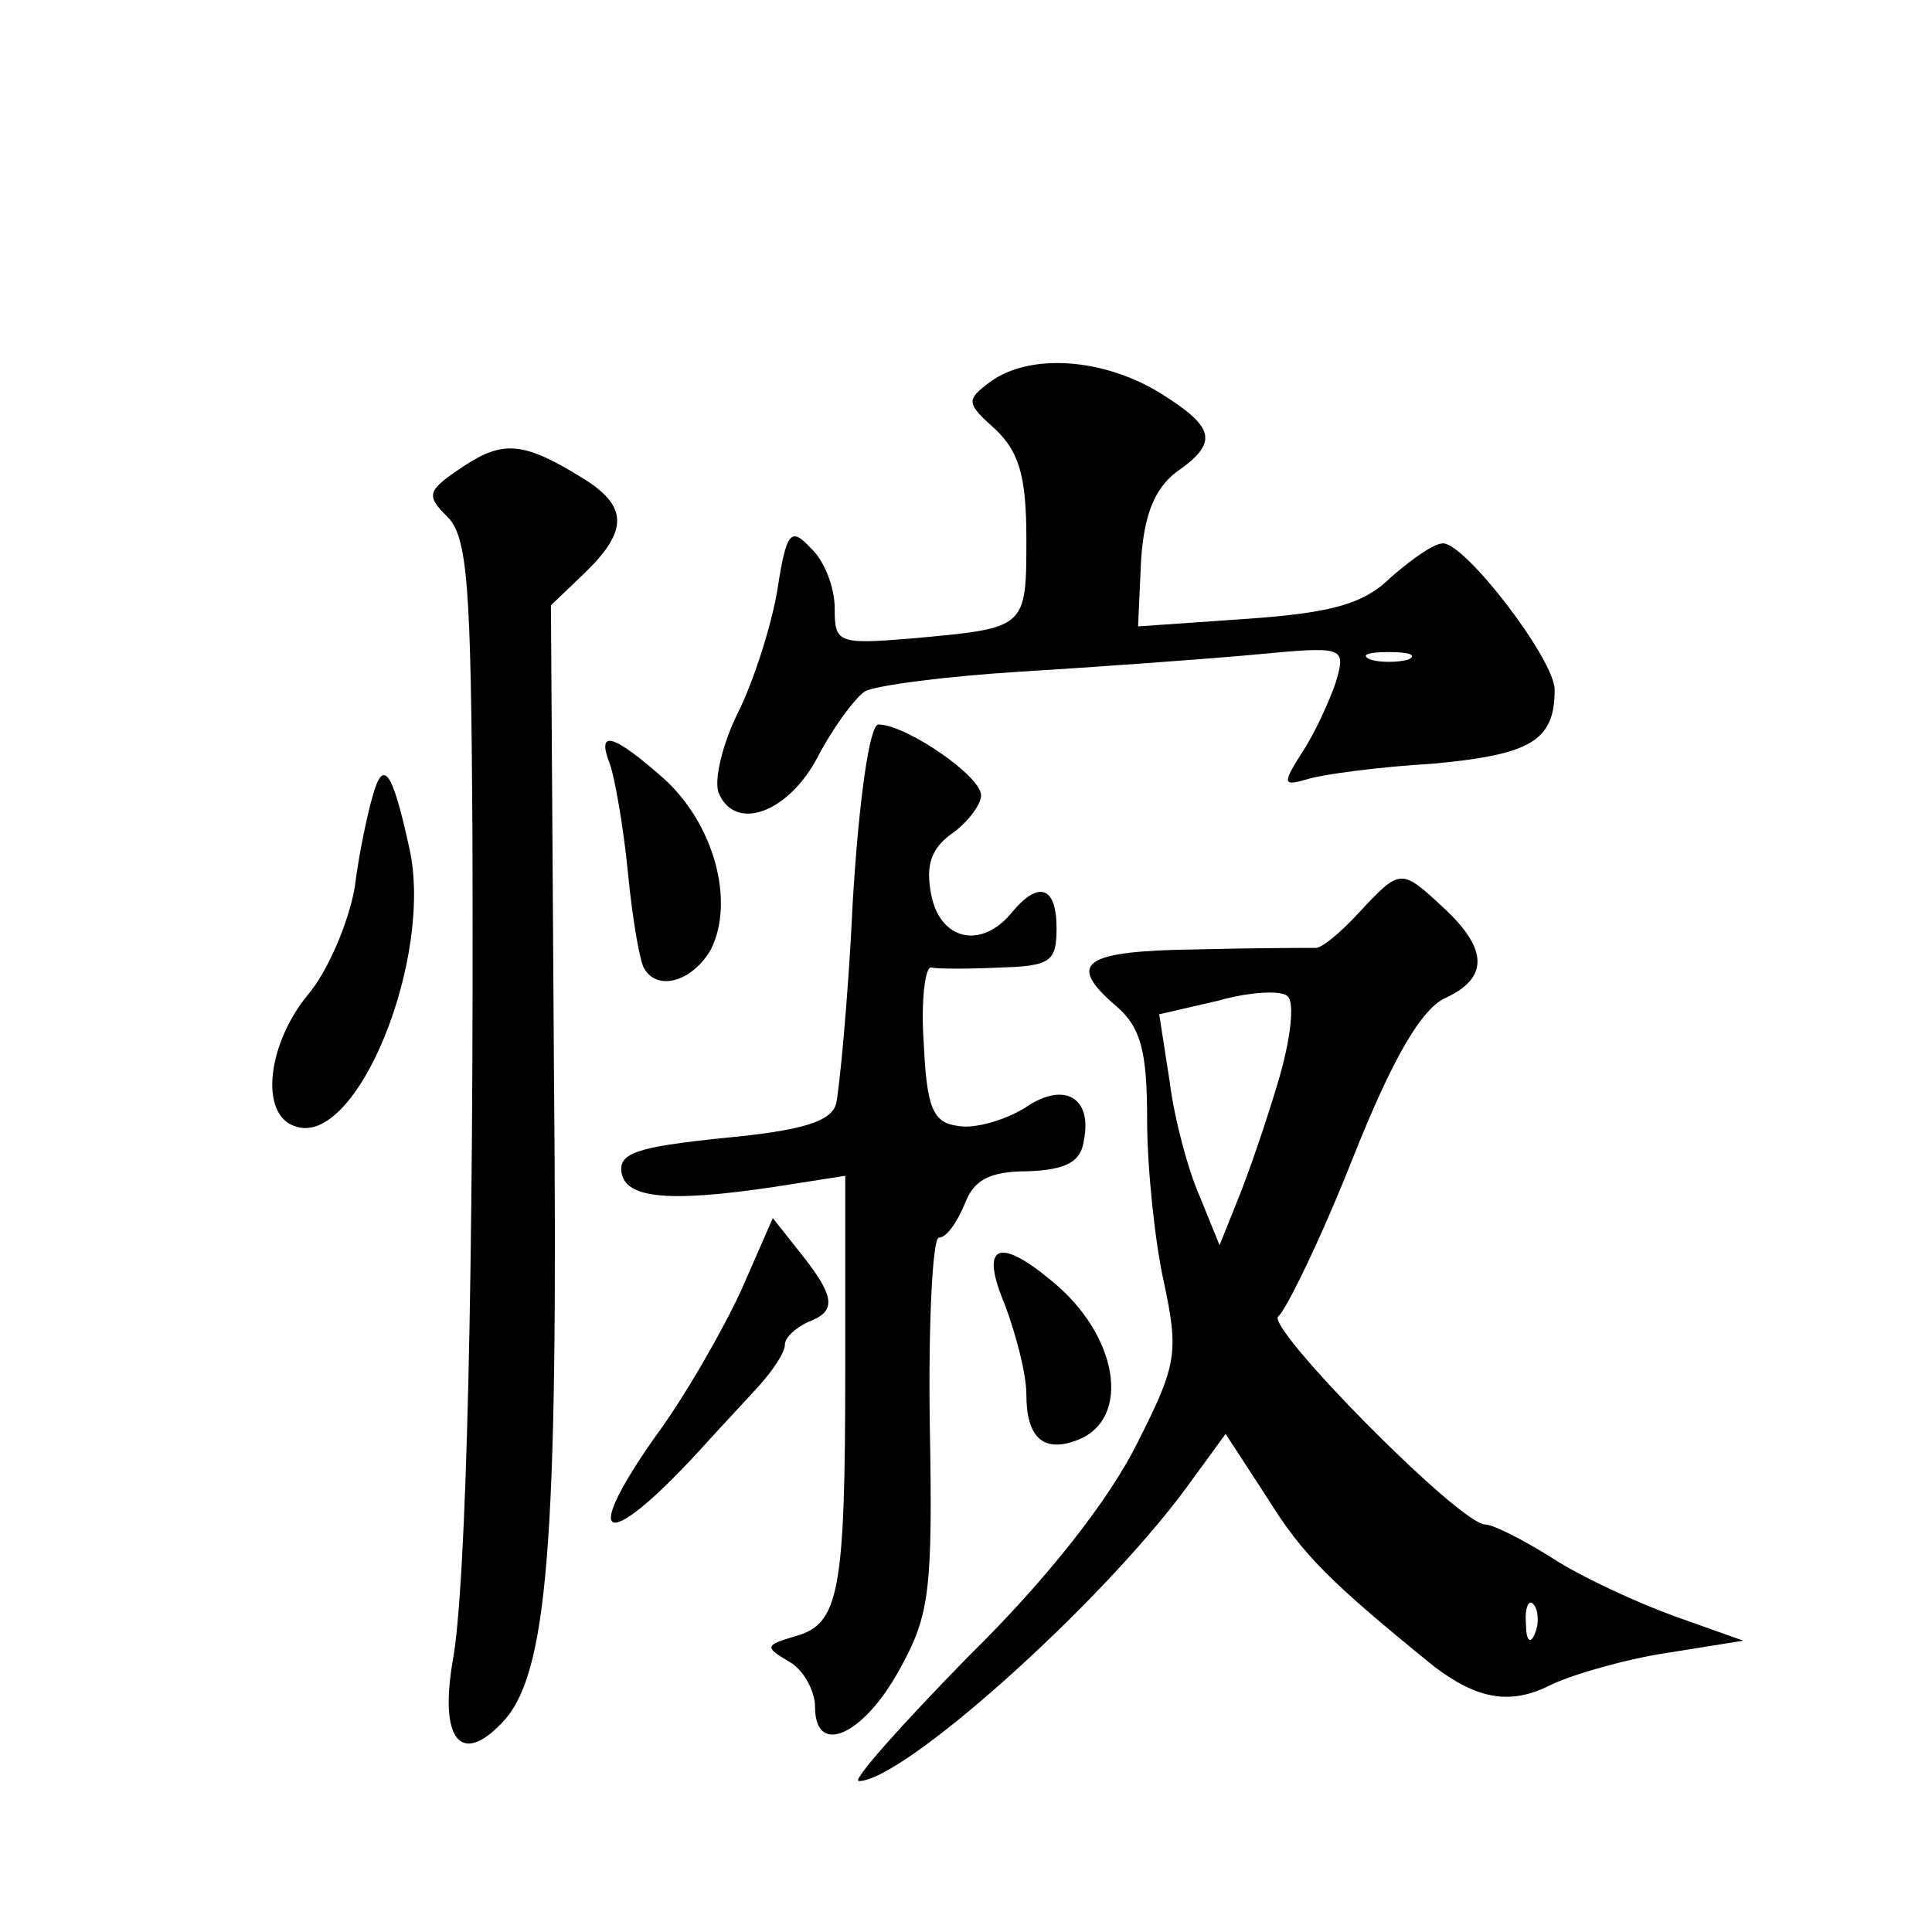
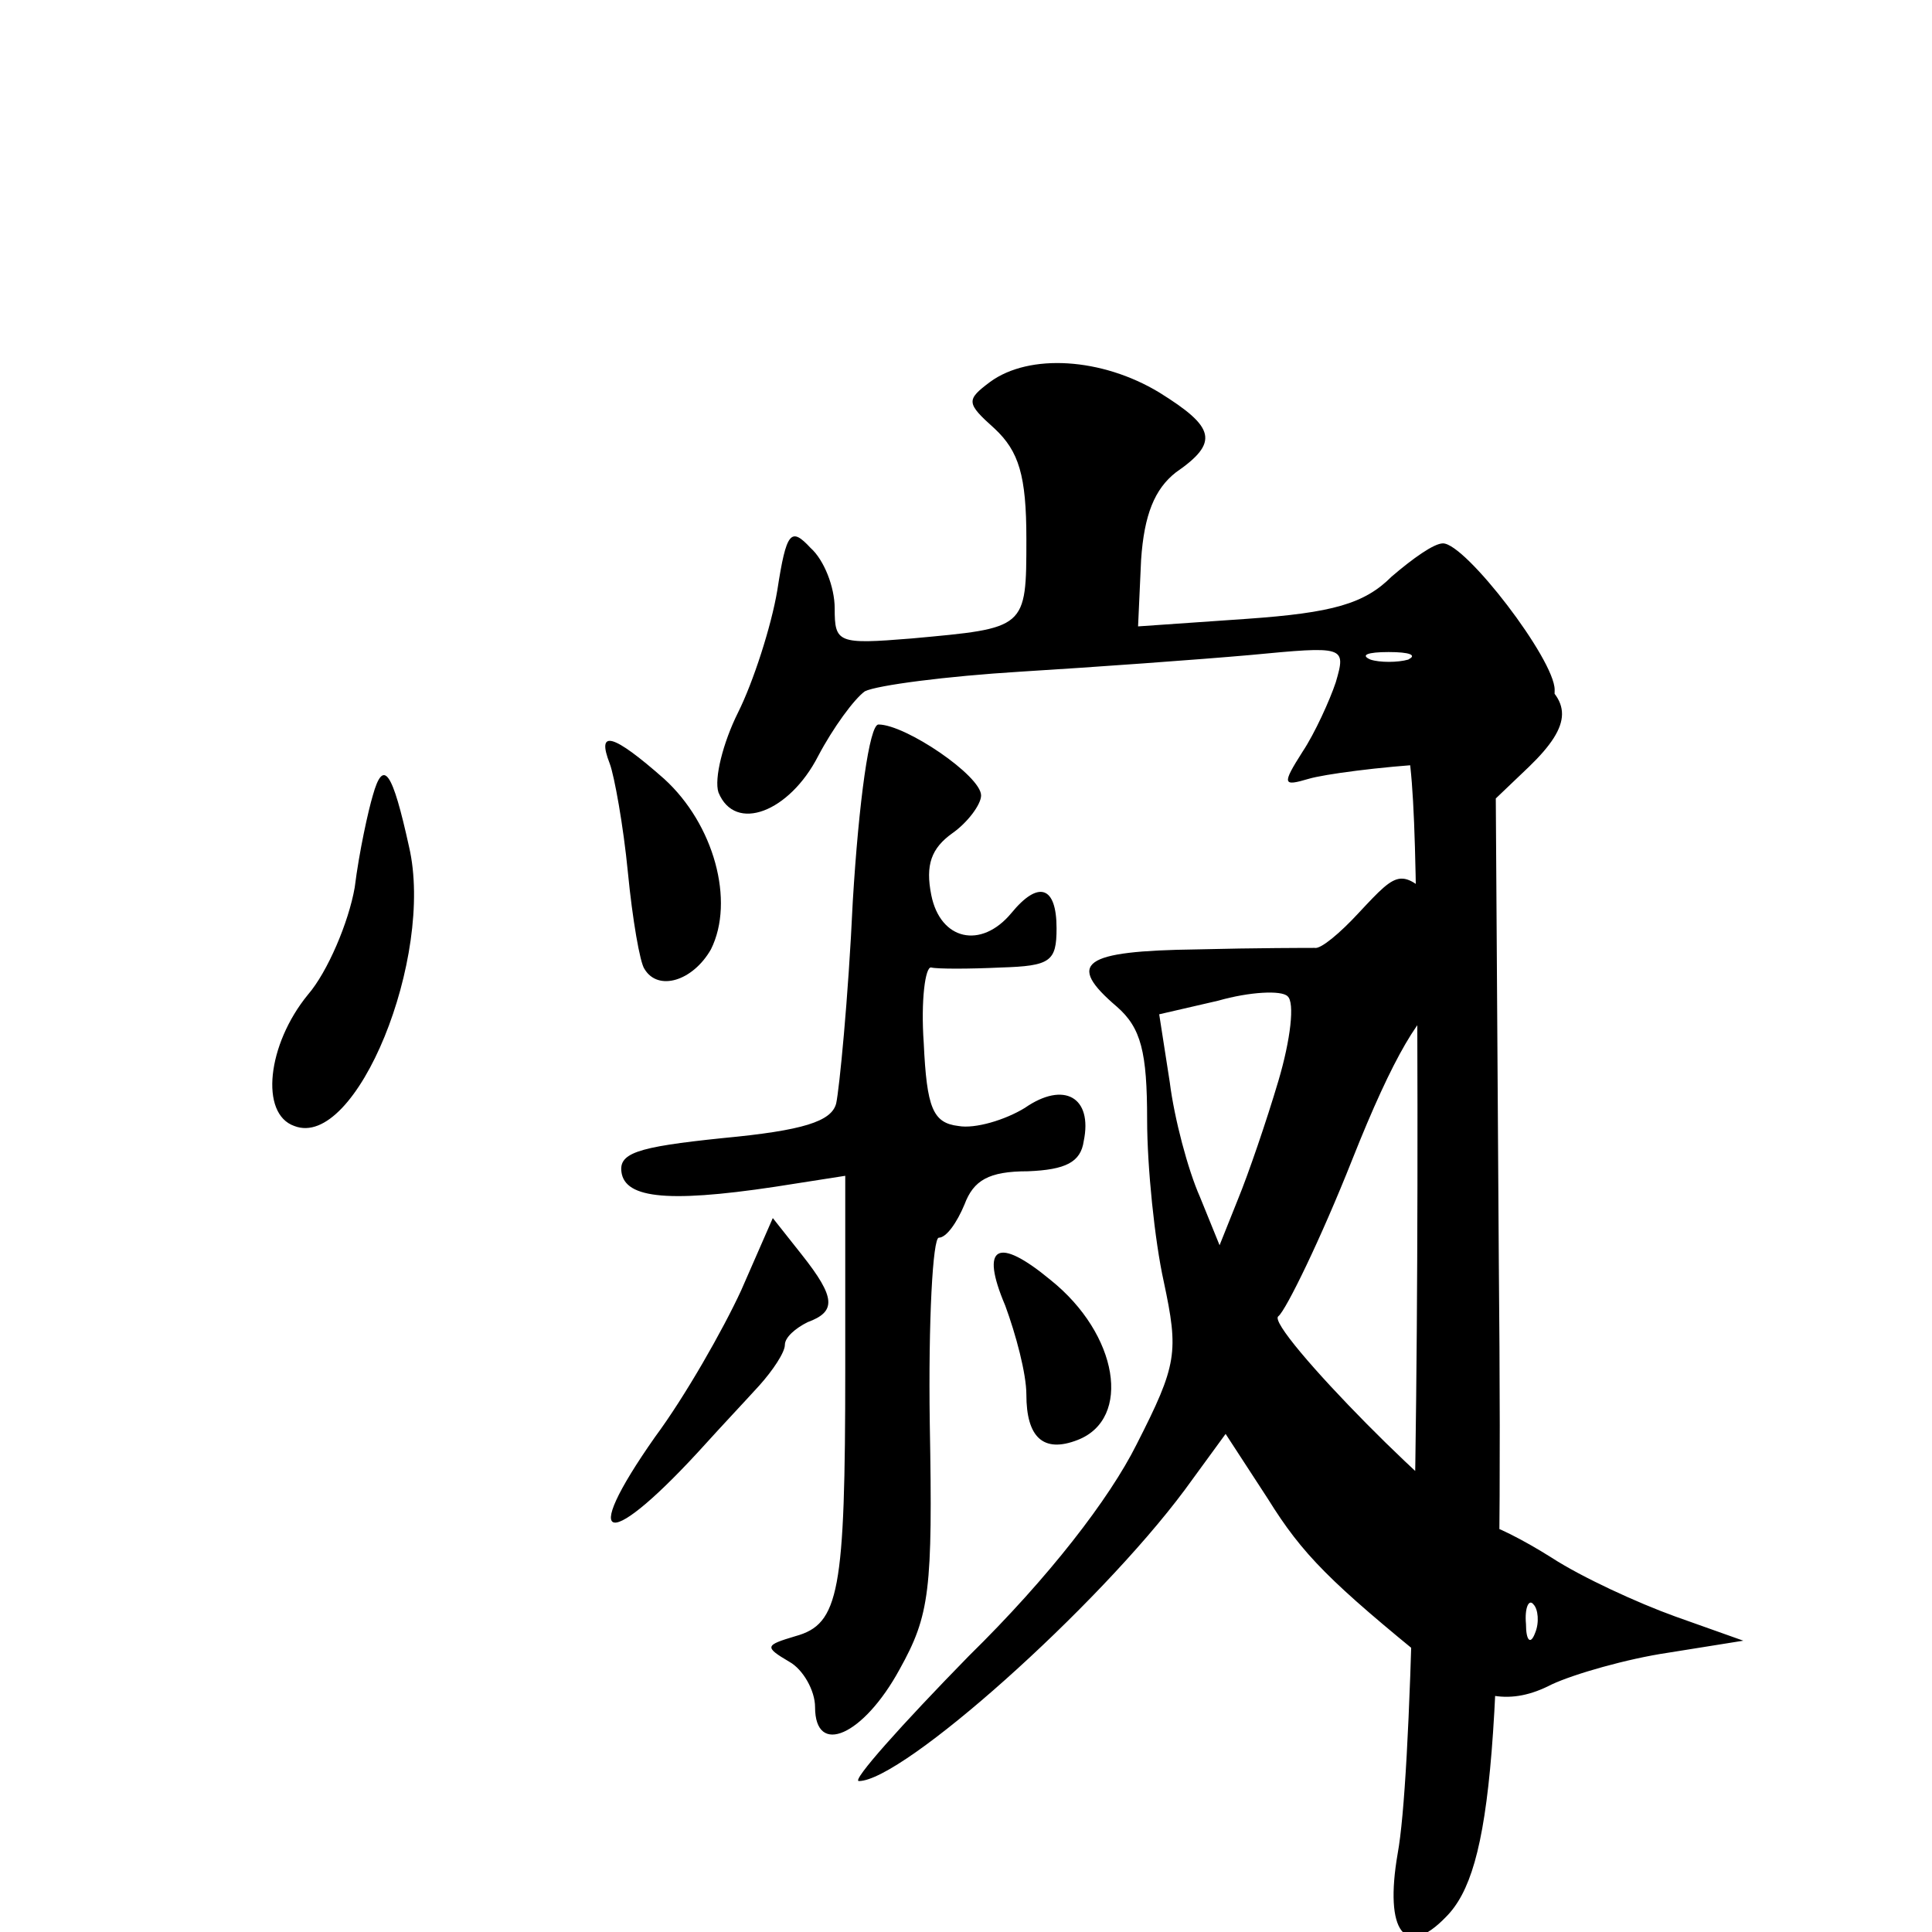
<svg xmlns="http://www.w3.org/2000/svg" version="1.0" width="128pt" height="128pt" viewBox="0 0 128 128" preserveAspectRatio="xMidYMid meet">
  <g transform="translate(0,128) scale(0.1,-0.1)" fill="#0" stroke="none">
-     <path d="M656 1027 c-16 -12 -16 -14 3 -31 16 -15 21 -31 21 -73 0 -60 0 -59 -76 -66 -49 -4 -51 -3 -51 20 0 14 -7 32 -16 40 -13 14 -16 11 -22 -28 -4 -24 -16 -61 -26 -81 -10 -20 -16 -44 -13 -53 11 -27 47 -13 66 24 10 19 24 38 31 43 8 4 54 10 103 13 49 3 118 8 152 11 63 6 64 6 57 -18 -4 -12 -14 -34 -22 -46 -14 -22 -13 -23 4 -18 10 3 47 8 82 10 65 6 81 15 81 49 0 20 -59 97 -74 97 -6 0 -20 -10 -34 -22 -18 -18 -39 -24 -96 -28 l-72 -5 2 44 c2 30 9 47 23 58 29 20 26 30 -11 53 -38 23 -86 26 -112 7z m277 -184 c-7 -2 -19 -2 -25 0 -7 3 -2 5 12 5 14 0 19 -2 13 -5z M307 971 c-24 -16 -25 -19 -11 -33 14 -13 16 -47 17 -209 1 -294 -4 -500 -13 -549 -9 -52 5 -70 32 -42 31 31 38 117 35 434 l-2 307 22 21 c29 28 29 44 1 62 -40 25 -54 27 -81 9z M565 683 c-3 -65 -9 -125 -11 -134 -3 -12 -22 -18 -75 -23 -58 -6 -70 -10 -67 -24 4 -17 36 -19 116 -6 l32 5 0 -128 c0 -148 -4 -169 -33 -177 -20 -6 -21 -7 -4 -17 9 -5 17 -19 17 -30 0 -33 32 -19 56 25 20 36 22 52 20 163 -1 68 2 123 6 123 5 0 12 10 17 22 6 16 16 22 42 22 25 1 35 6 37 20 6 29 -13 40 -39 22 -13 -8 -33 -14 -44 -12 -17 2 -21 12 -23 55 -2 28 1 51 5 50 4 -1 25 -1 46 0 33 1 37 4 37 26 0 28 -12 32 -30 10 -20 -24 -47 -18 -53 12 -4 20 0 31 14 41 10 7 19 19 19 25 0 13 -50 47 -68 47 -6 0 -13 -51 -17 -117z M404 774 c3 -8 9 -41 12 -72 3 -31 8 -60 11 -64 9 -15 32 -8 44 13 16 32 2 83 -31 113 -34 30 -45 33 -36 10z M247 753 c-3 -10 -9 -37 -12 -61 -4 -23 -18 -56 -31 -71 -27 -33 -32 -79 -9 -87 41 -16 93 112 76 185 -11 50 -17 59 -24 34z M900 675 c-12 -13 -25 -24 -29 -23 -3 0 -39 0 -78 -1 -76 -1 -87 -9 -53 -38 16 -14 20 -30 20 -75 0 -31 5 -80 11 -107 10 -47 9 -55 -18 -108 -18 -36 -58 -88 -111 -140 -45 -46 -78 -83 -73 -83 29 0 158 115 216 193 l27 37 28 -43 c23 -37 41 -55 110 -111 29 -22 51 -26 78 -12 15 7 50 17 77 21 l50 8 -45 16 c-25 9 -62 26 -82 39 -19 12 -39 22 -44 22 -17 0 -147 132 -137 138 5 4 28 51 49 104 27 68 46 100 62 107 28 13 28 32 -1 59 -29 27 -29 27 -57 -3z m-53 -111 c-8 -27 -20 -62 -27 -79 l-12 -30 -13 32 c-8 18 -17 52 -20 76 l-7 45 39 9 c21 6 42 7 46 3 5 -4 2 -29 -6 -56z m170 -366 c-3 -8 -6 -5 -6 6 -1 11 2 17 5 13 3 -3 4 -12 1 -19z M491 425 c-12 -26 -37 -70 -57 -97 -52 -74 -31 -76 34 -4 9 10 25 27 35 38 9 10 17 22 17 27 0 5 7 11 15 15 19 7 19 16 -4 45 l-19 24 -21 -48z M666 415 c7 -19 14 -45 14 -59 0 -28 11 -39 34 -30 36 14 27 70 -18 106 -35 29 -47 23 -30 -17z" />
+     <path d="M656 1027 c-16 -12 -16 -14 3 -31 16 -15 21 -31 21 -73 0 -60 0 -59 -76 -66 -49 -4 -51 -3 -51 20 0 14 -7 32 -16 40 -13 14 -16 11 -22 -28 -4 -24 -16 -61 -26 -81 -10 -20 -16 -44 -13 -53 11 -27 47 -13 66 24 10 19 24 38 31 43 8 4 54 10 103 13 49 3 118 8 152 11 63 6 64 6 57 -18 -4 -12 -14 -34 -22 -46 -14 -22 -13 -23 4 -18 10 3 47 8 82 10 65 6 81 15 81 49 0 20 -59 97 -74 97 -6 0 -20 -10 -34 -22 -18 -18 -39 -24 -96 -28 l-72 -5 2 44 c2 30 9 47 23 58 29 20 26 30 -11 53 -38 23 -86 26 -112 7z m277 -184 c-7 -2 -19 -2 -25 0 -7 3 -2 5 12 5 14 0 19 -2 13 -5z c-24 -16 -25 -19 -11 -33 14 -13 16 -47 17 -209 1 -294 -4 -500 -13 -549 -9 -52 5 -70 32 -42 31 31 38 117 35 434 l-2 307 22 21 c29 28 29 44 1 62 -40 25 -54 27 -81 9z M565 683 c-3 -65 -9 -125 -11 -134 -3 -12 -22 -18 -75 -23 -58 -6 -70 -10 -67 -24 4 -17 36 -19 116 -6 l32 5 0 -128 c0 -148 -4 -169 -33 -177 -20 -6 -21 -7 -4 -17 9 -5 17 -19 17 -30 0 -33 32 -19 56 25 20 36 22 52 20 163 -1 68 2 123 6 123 5 0 12 10 17 22 6 16 16 22 42 22 25 1 35 6 37 20 6 29 -13 40 -39 22 -13 -8 -33 -14 -44 -12 -17 2 -21 12 -23 55 -2 28 1 51 5 50 4 -1 25 -1 46 0 33 1 37 4 37 26 0 28 -12 32 -30 10 -20 -24 -47 -18 -53 12 -4 20 0 31 14 41 10 7 19 19 19 25 0 13 -50 47 -68 47 -6 0 -13 -51 -17 -117z M404 774 c3 -8 9 -41 12 -72 3 -31 8 -60 11 -64 9 -15 32 -8 44 13 16 32 2 83 -31 113 -34 30 -45 33 -36 10z M247 753 c-3 -10 -9 -37 -12 -61 -4 -23 -18 -56 -31 -71 -27 -33 -32 -79 -9 -87 41 -16 93 112 76 185 -11 50 -17 59 -24 34z M900 675 c-12 -13 -25 -24 -29 -23 -3 0 -39 0 -78 -1 -76 -1 -87 -9 -53 -38 16 -14 20 -30 20 -75 0 -31 5 -80 11 -107 10 -47 9 -55 -18 -108 -18 -36 -58 -88 -111 -140 -45 -46 -78 -83 -73 -83 29 0 158 115 216 193 l27 37 28 -43 c23 -37 41 -55 110 -111 29 -22 51 -26 78 -12 15 7 50 17 77 21 l50 8 -45 16 c-25 9 -62 26 -82 39 -19 12 -39 22 -44 22 -17 0 -147 132 -137 138 5 4 28 51 49 104 27 68 46 100 62 107 28 13 28 32 -1 59 -29 27 -29 27 -57 -3z m-53 -111 c-8 -27 -20 -62 -27 -79 l-12 -30 -13 32 c-8 18 -17 52 -20 76 l-7 45 39 9 c21 6 42 7 46 3 5 -4 2 -29 -6 -56z m170 -366 c-3 -8 -6 -5 -6 6 -1 11 2 17 5 13 3 -3 4 -12 1 -19z M491 425 c-12 -26 -37 -70 -57 -97 -52 -74 -31 -76 34 -4 9 10 25 27 35 38 9 10 17 22 17 27 0 5 7 11 15 15 19 7 19 16 -4 45 l-19 24 -21 -48z M666 415 c7 -19 14 -45 14 -59 0 -28 11 -39 34 -30 36 14 27 70 -18 106 -35 29 -47 23 -30 -17z" />
  </g>
</svg>